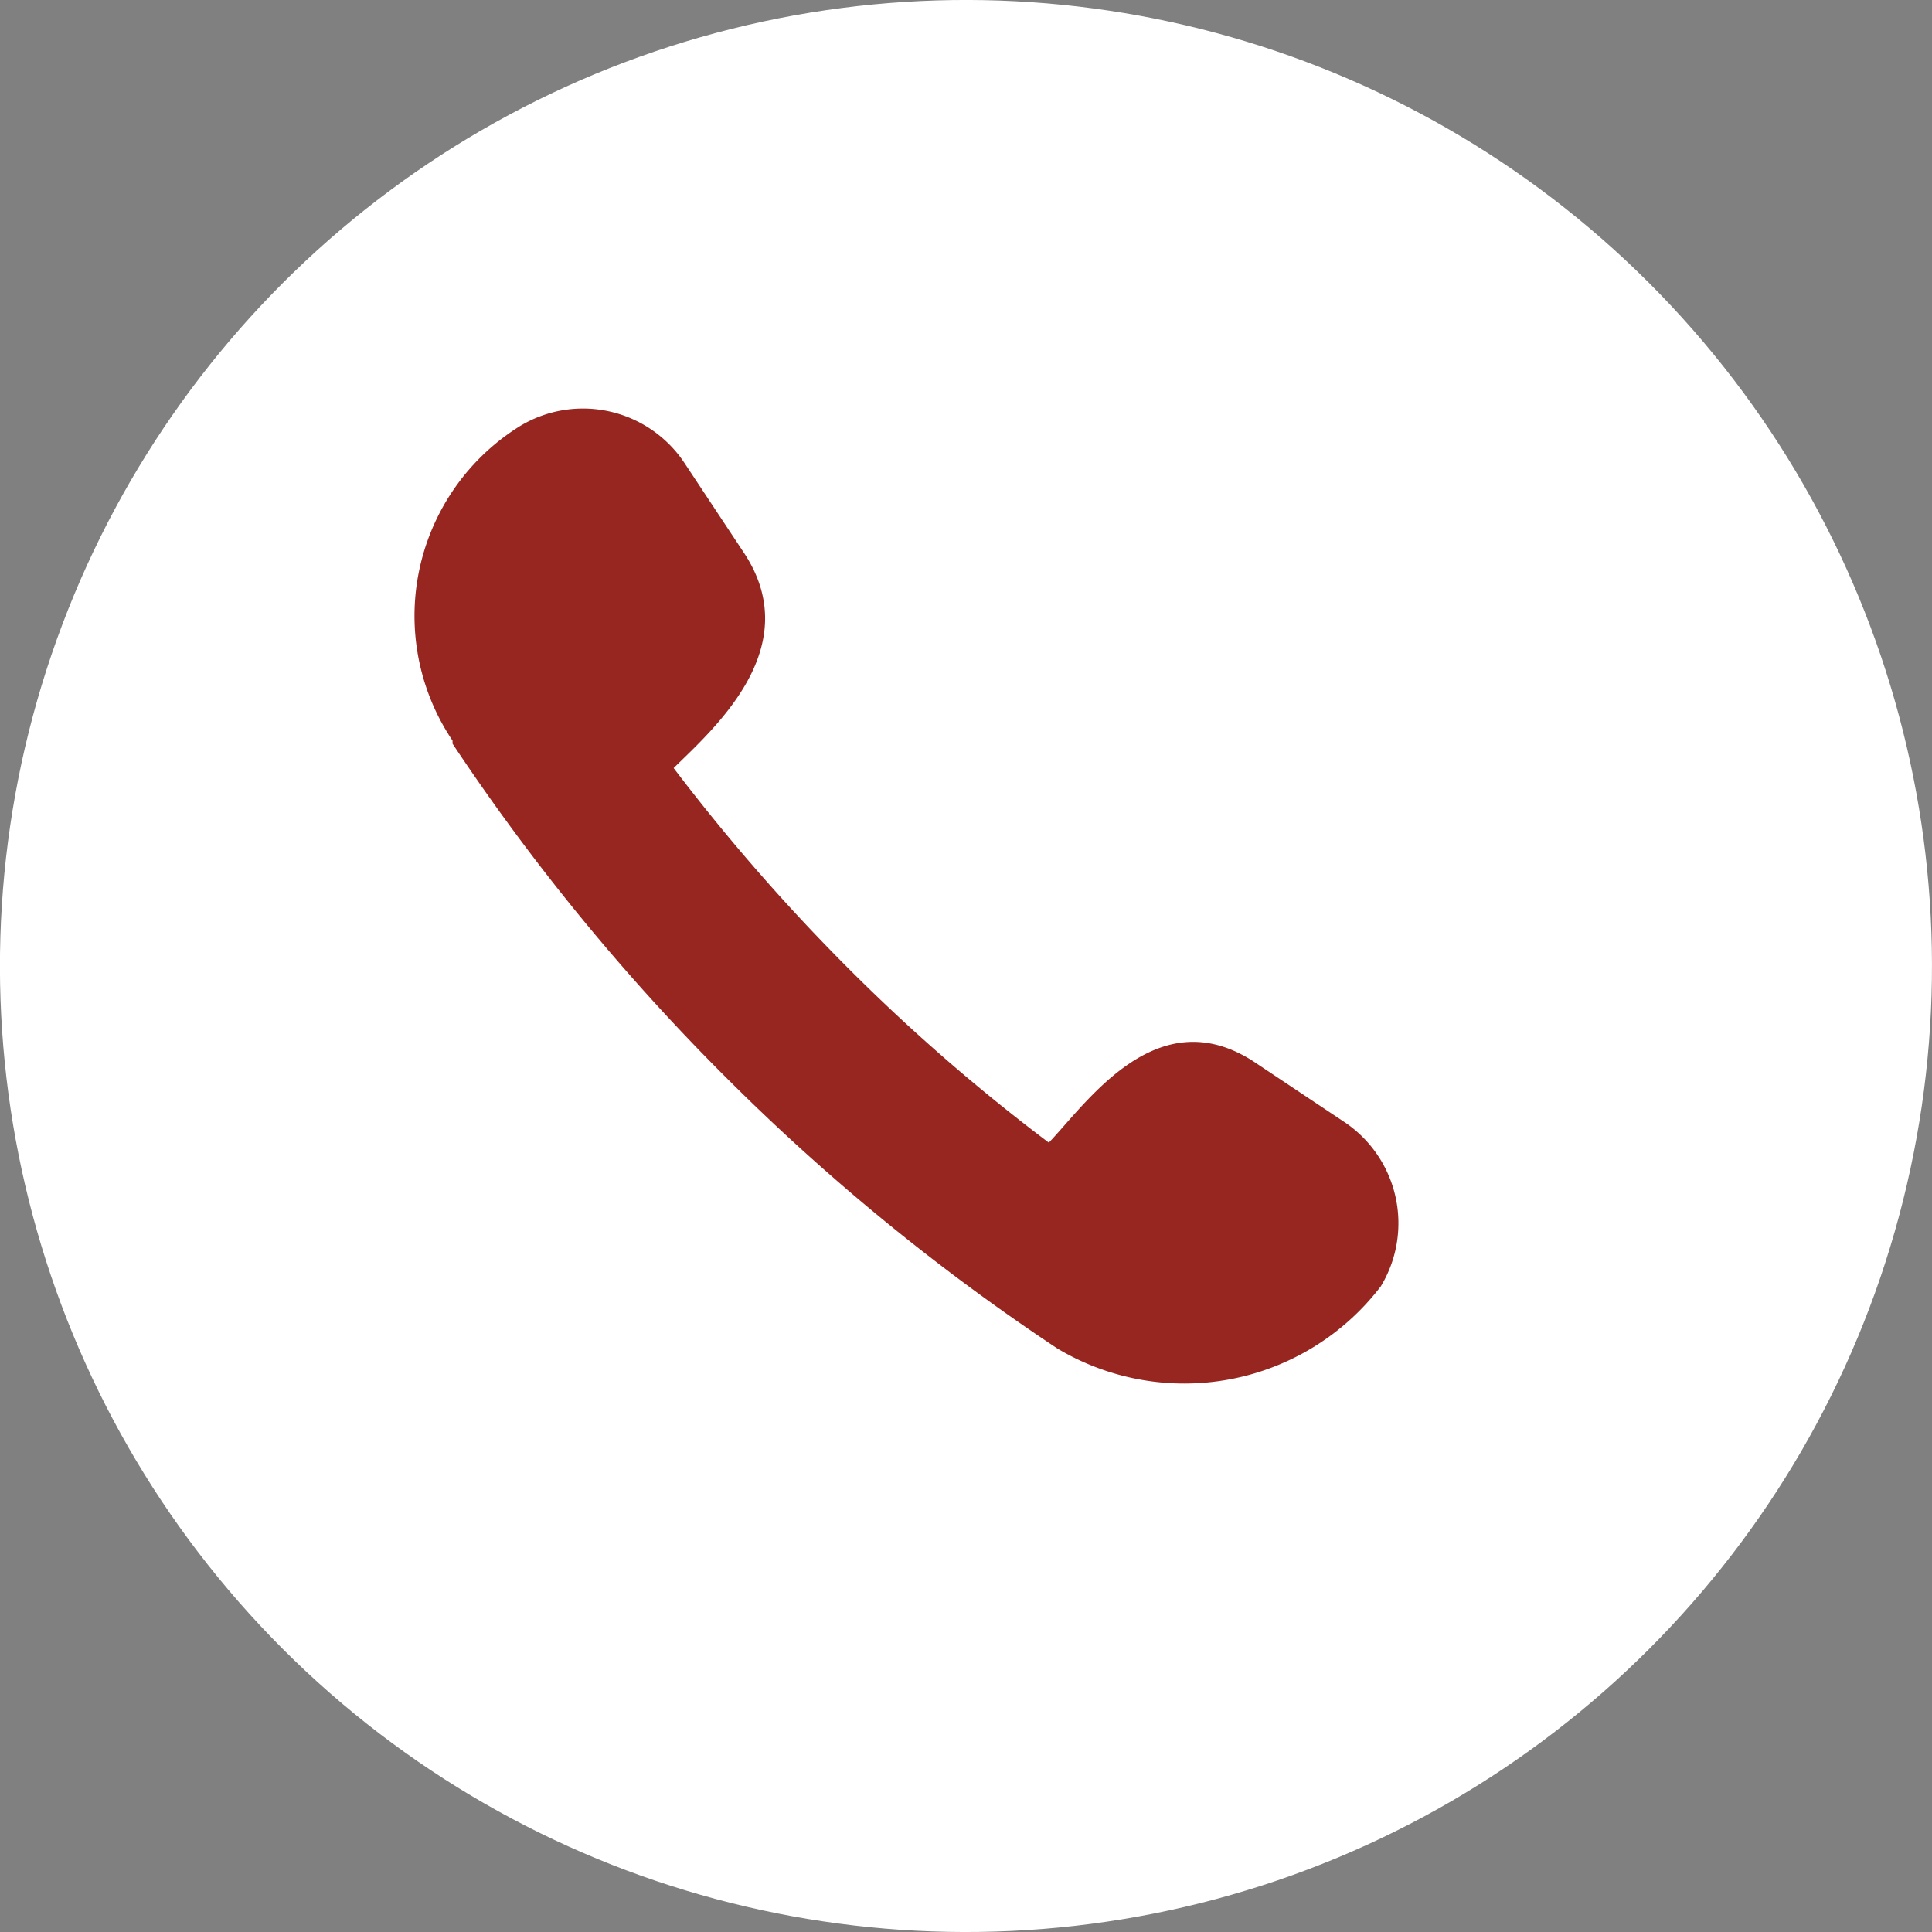
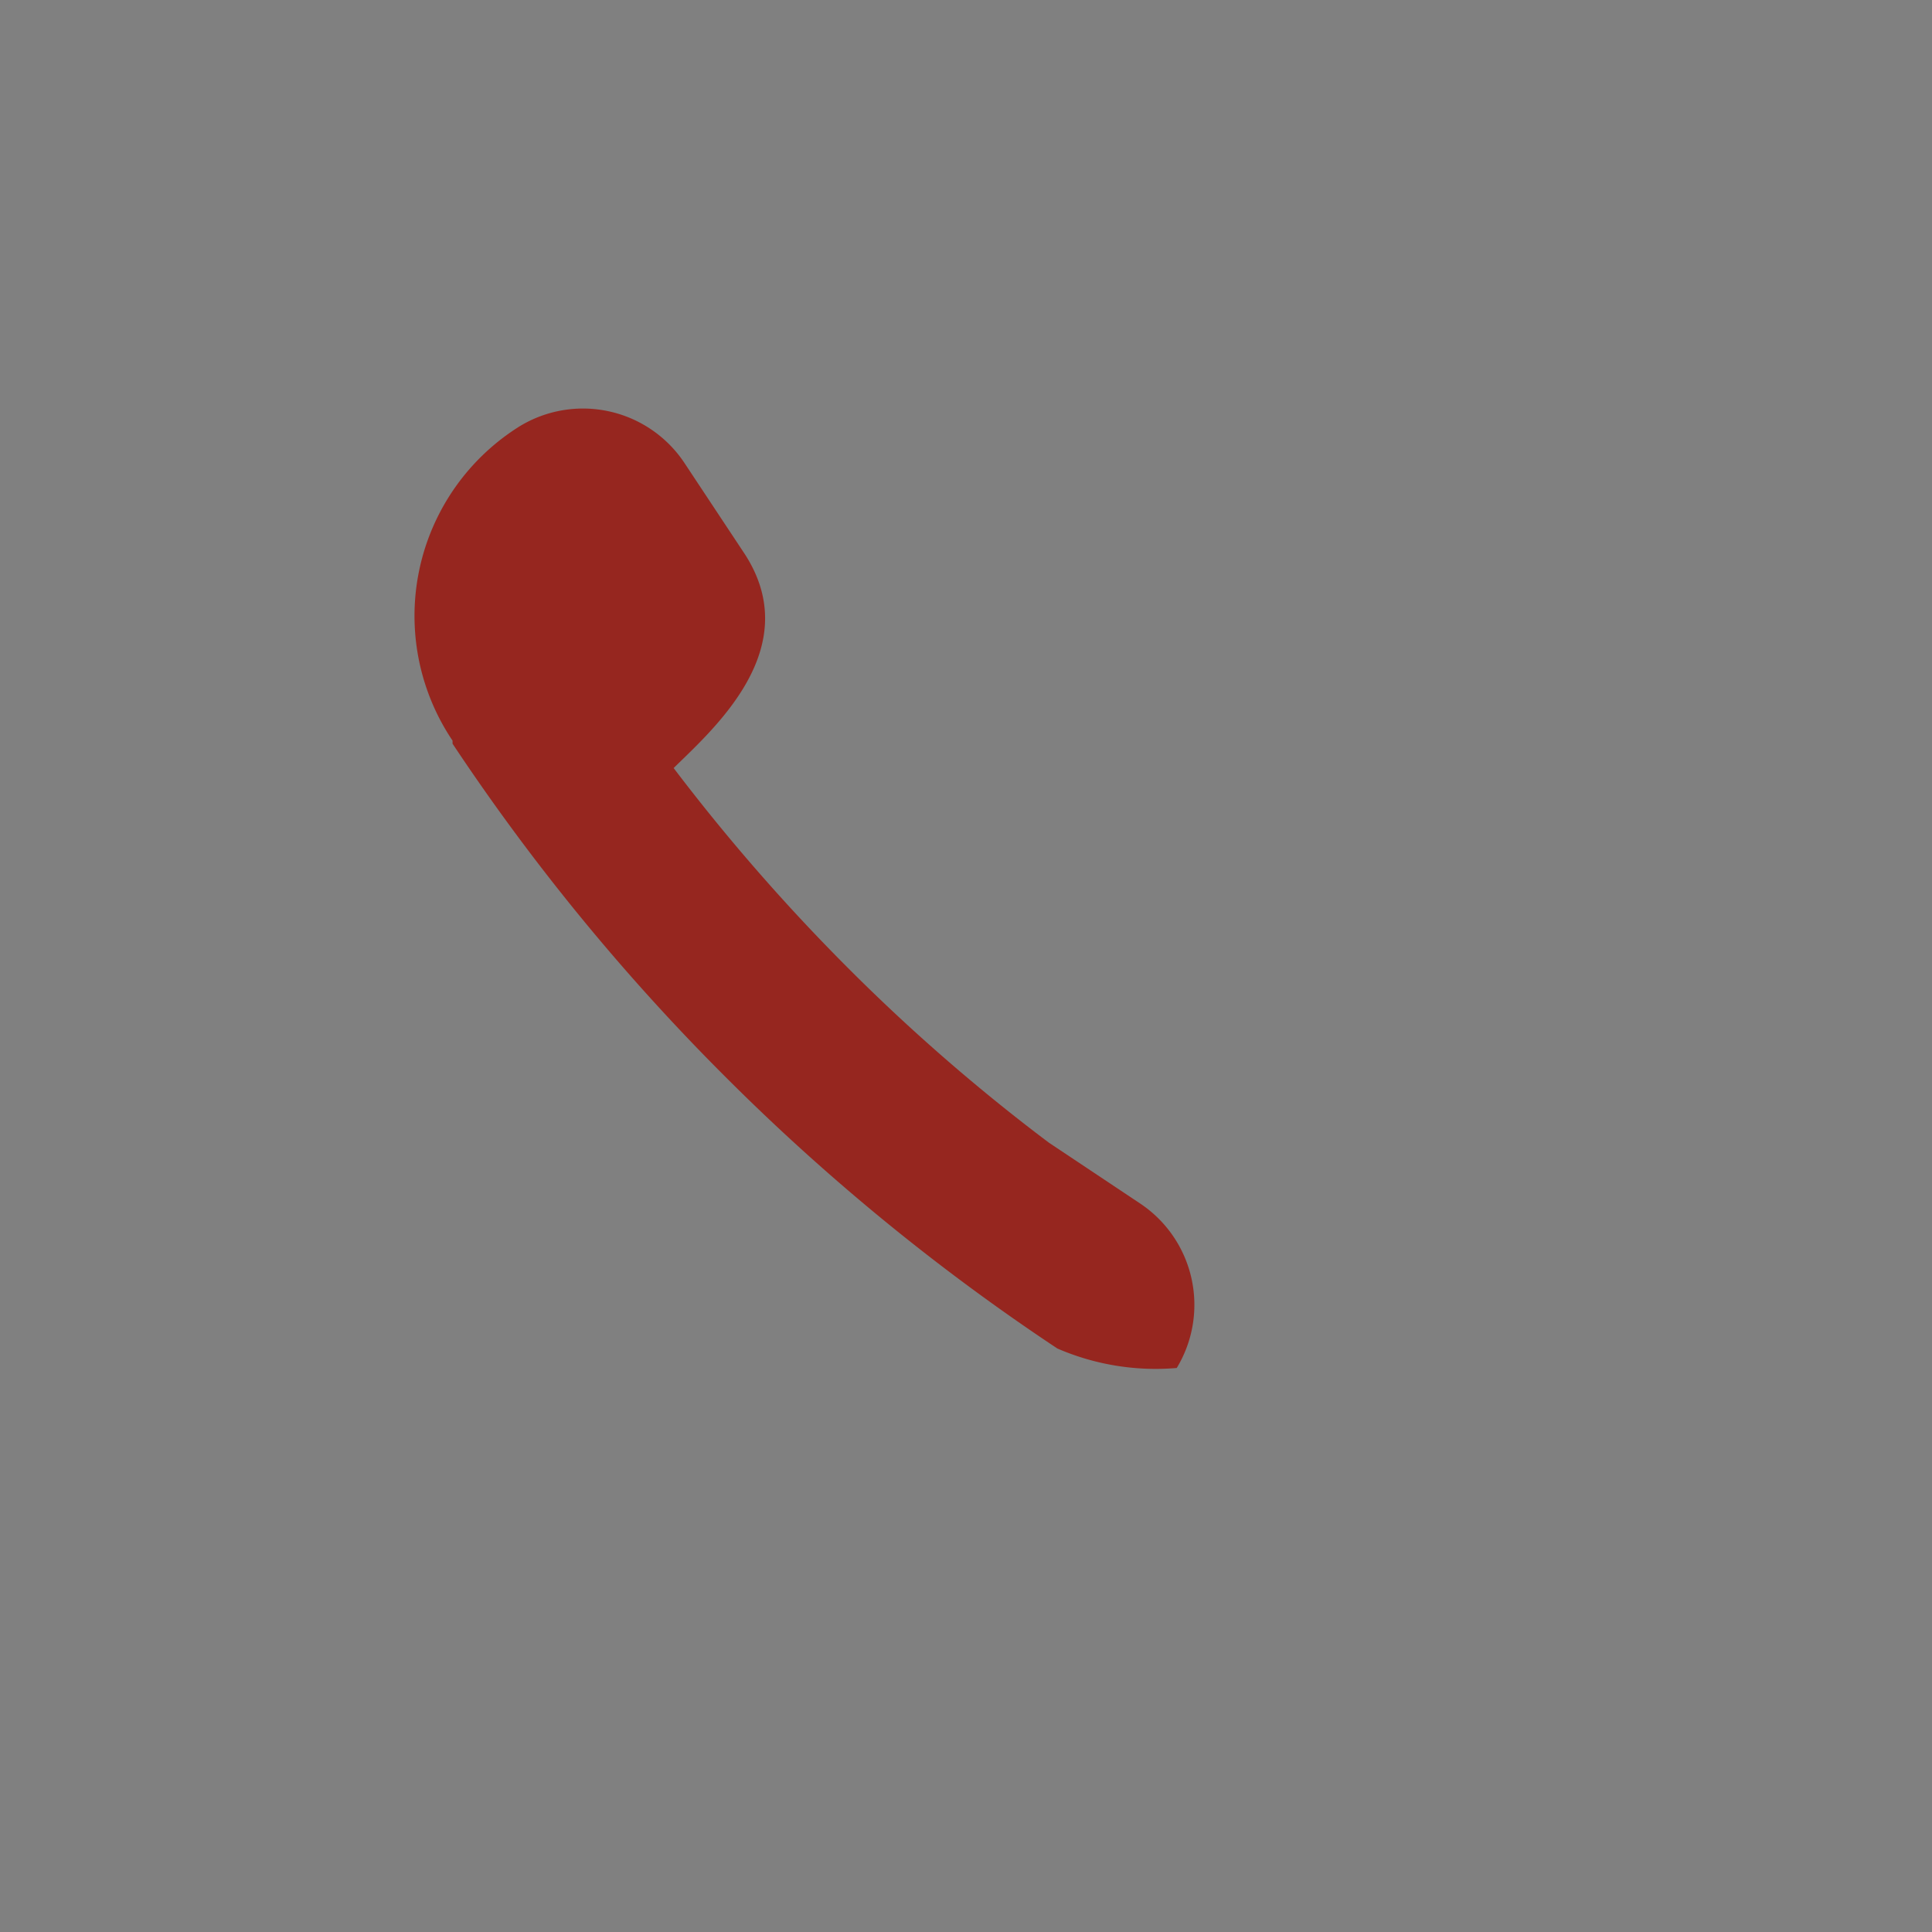
<svg xmlns="http://www.w3.org/2000/svg" id="Layer_1" data-name="Layer 1" viewBox="0 0 31.72 31.72">
  <rect x="0" y="0" width="31.72" height="31.72" fill="#808080" stroke="none" />
  <defs>
    <style>.cls-1{fill:#fff;}.cls-2{fill:#96261f;fill-rule:evenodd;}</style>
  </defs>
-   <circle class="cls-1" cx="15.86" cy="15.86" r="15.86" transform="translate(-6.57 15.86) rotate(-45)" />
-   <path class="cls-2" d="M17.36,22.14a35.35,35.35,0,0,1-5.46-4.47,35.35,35.35,0,0,1-4.47-5.46l0-.05h0A3.67,3.67,0,0,1,8.53,7a2,2,0,0,1,2.7.59l1,1.51c1,1.55-.52,2.87-1.17,3.51a32.07,32.07,0,0,0,2.85,3.27,31,31,0,0,0,3.31,2.88c.63-.66,1.77-2.35,3.35-1.34l1.5,1a2,2,0,0,1,.6,2.7A4.06,4.06,0,0,1,17.36,22.14Z" />
+   <path class="cls-2" d="M17.36,22.14a35.35,35.35,0,0,1-5.46-4.47,35.35,35.35,0,0,1-4.47-5.46l0-.05h0A3.67,3.67,0,0,1,8.53,7a2,2,0,0,1,2.7.59l1,1.51c1,1.55-.52,2.87-1.17,3.51a32.07,32.07,0,0,0,2.85,3.27,31,31,0,0,0,3.31,2.88l1.5,1a2,2,0,0,1,.6,2.7A4.06,4.06,0,0,1,17.36,22.14Z" />
</svg>